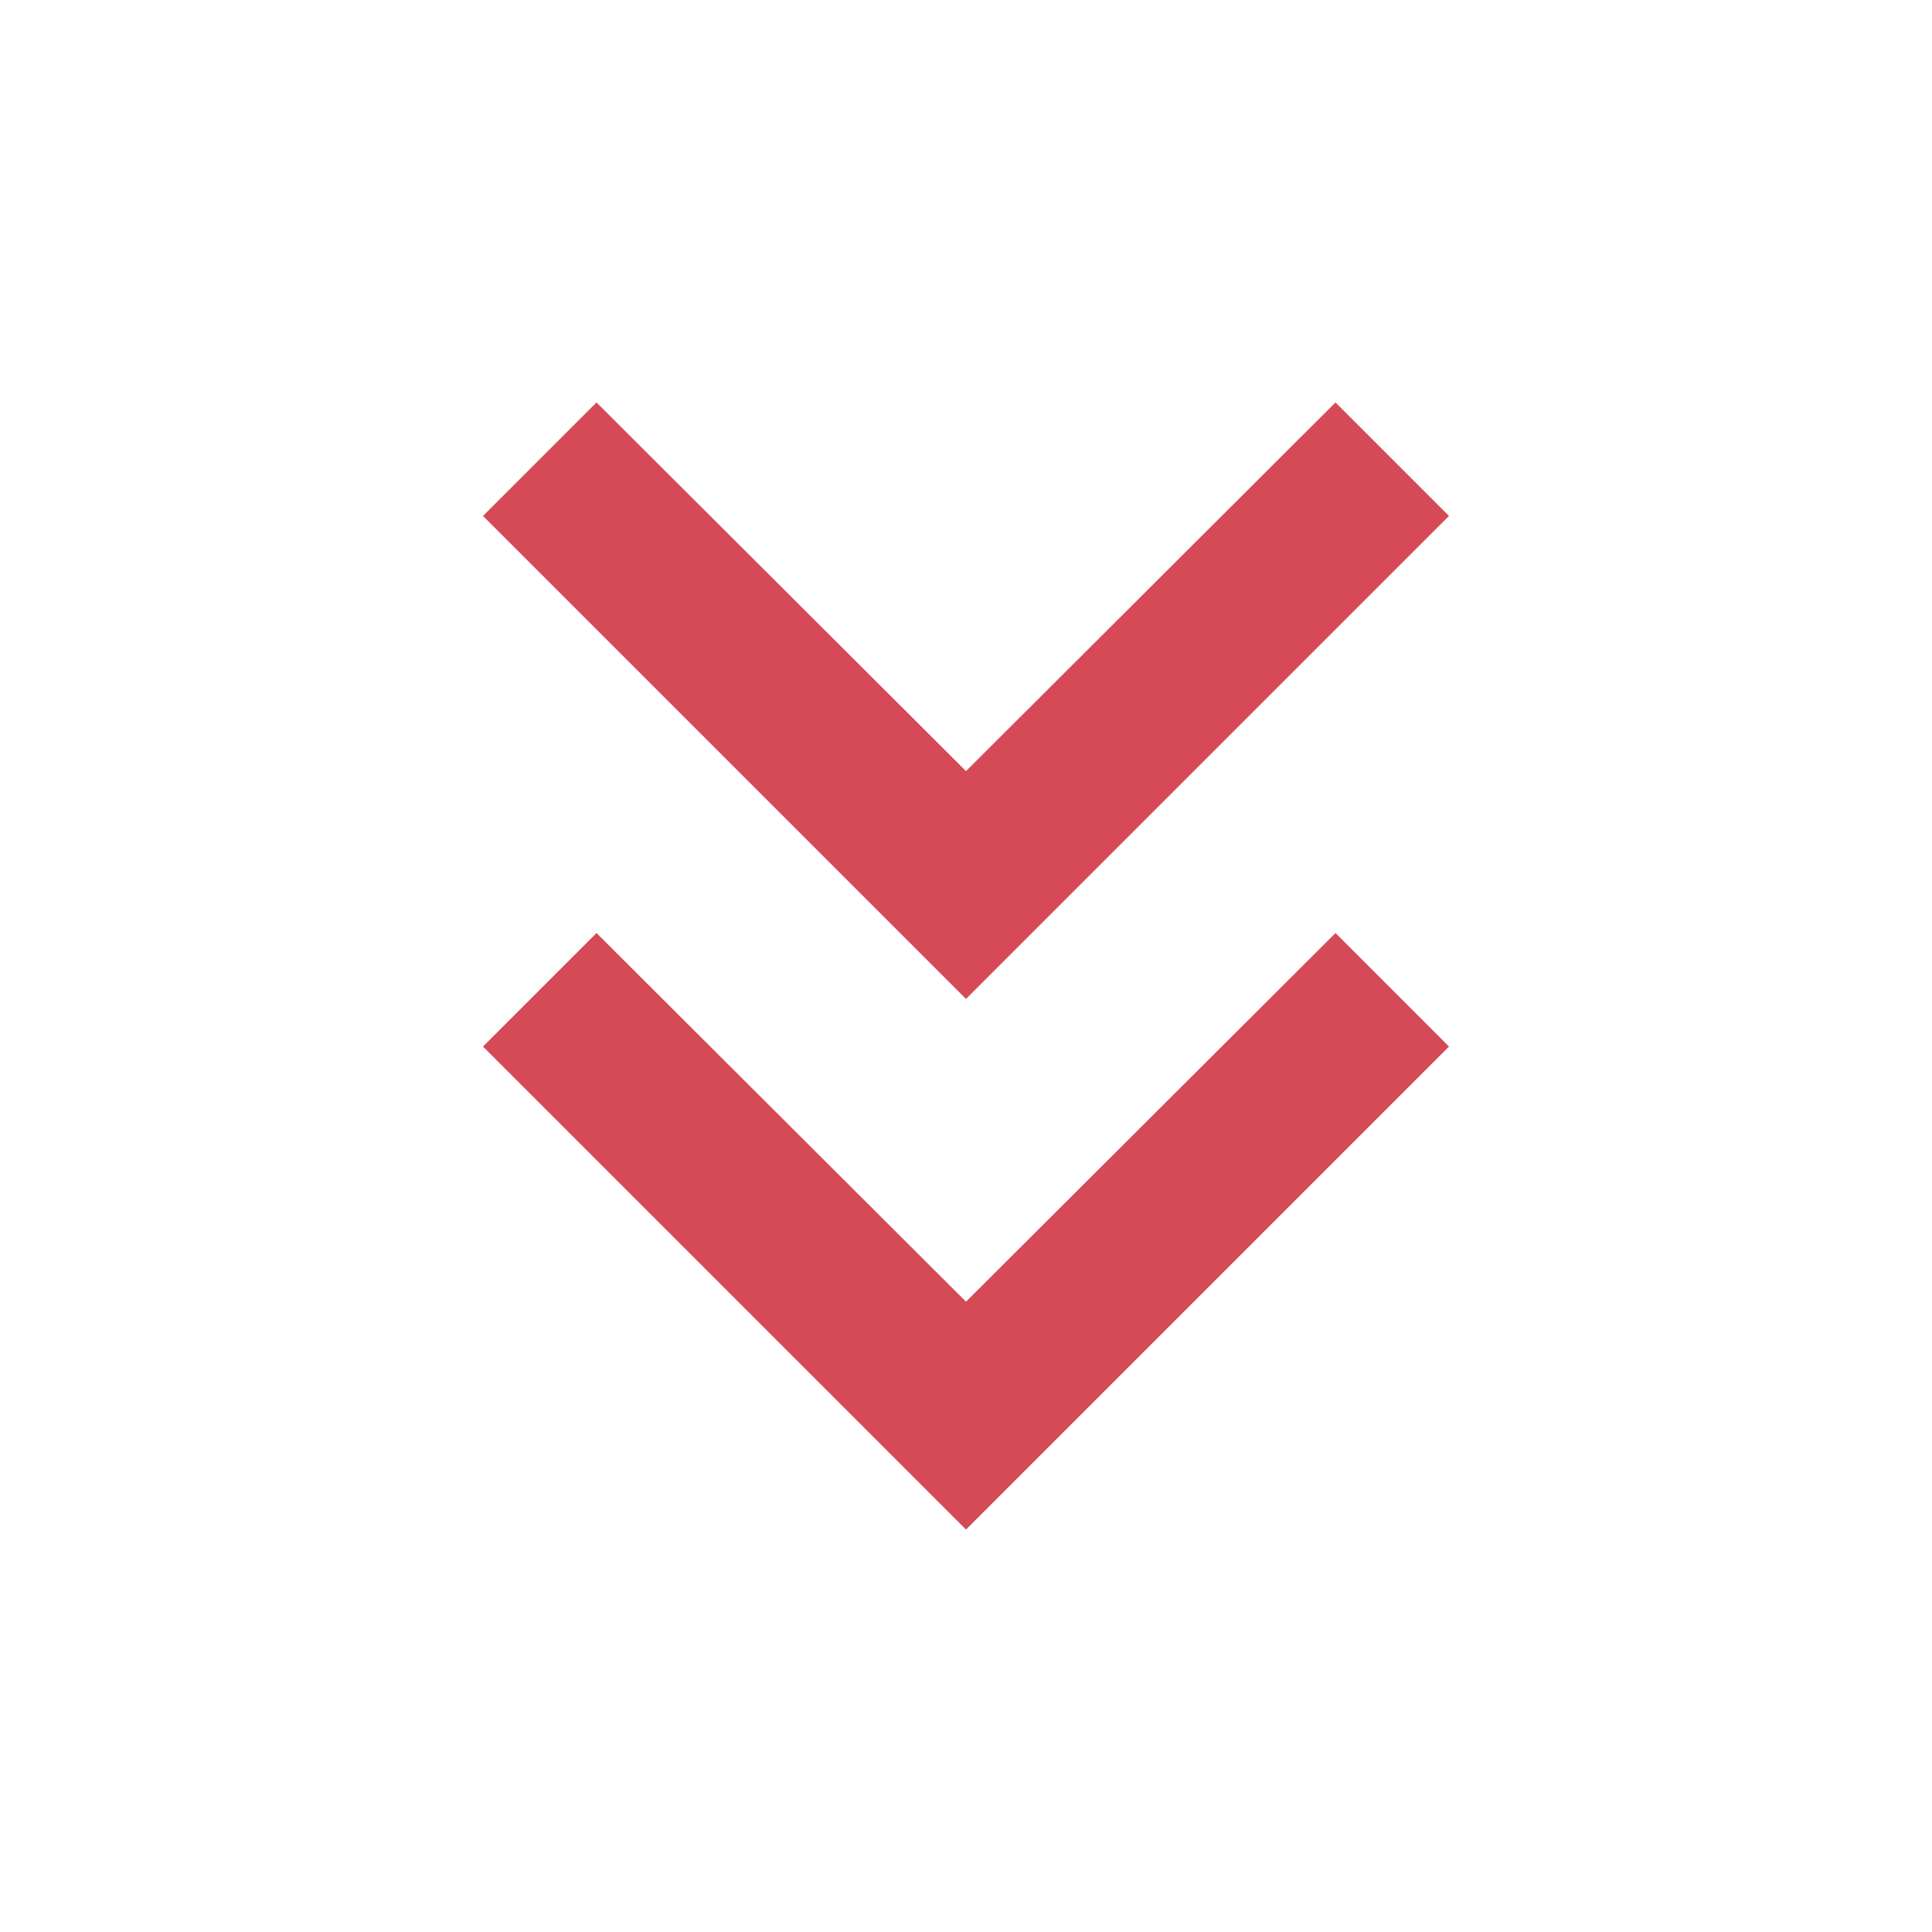
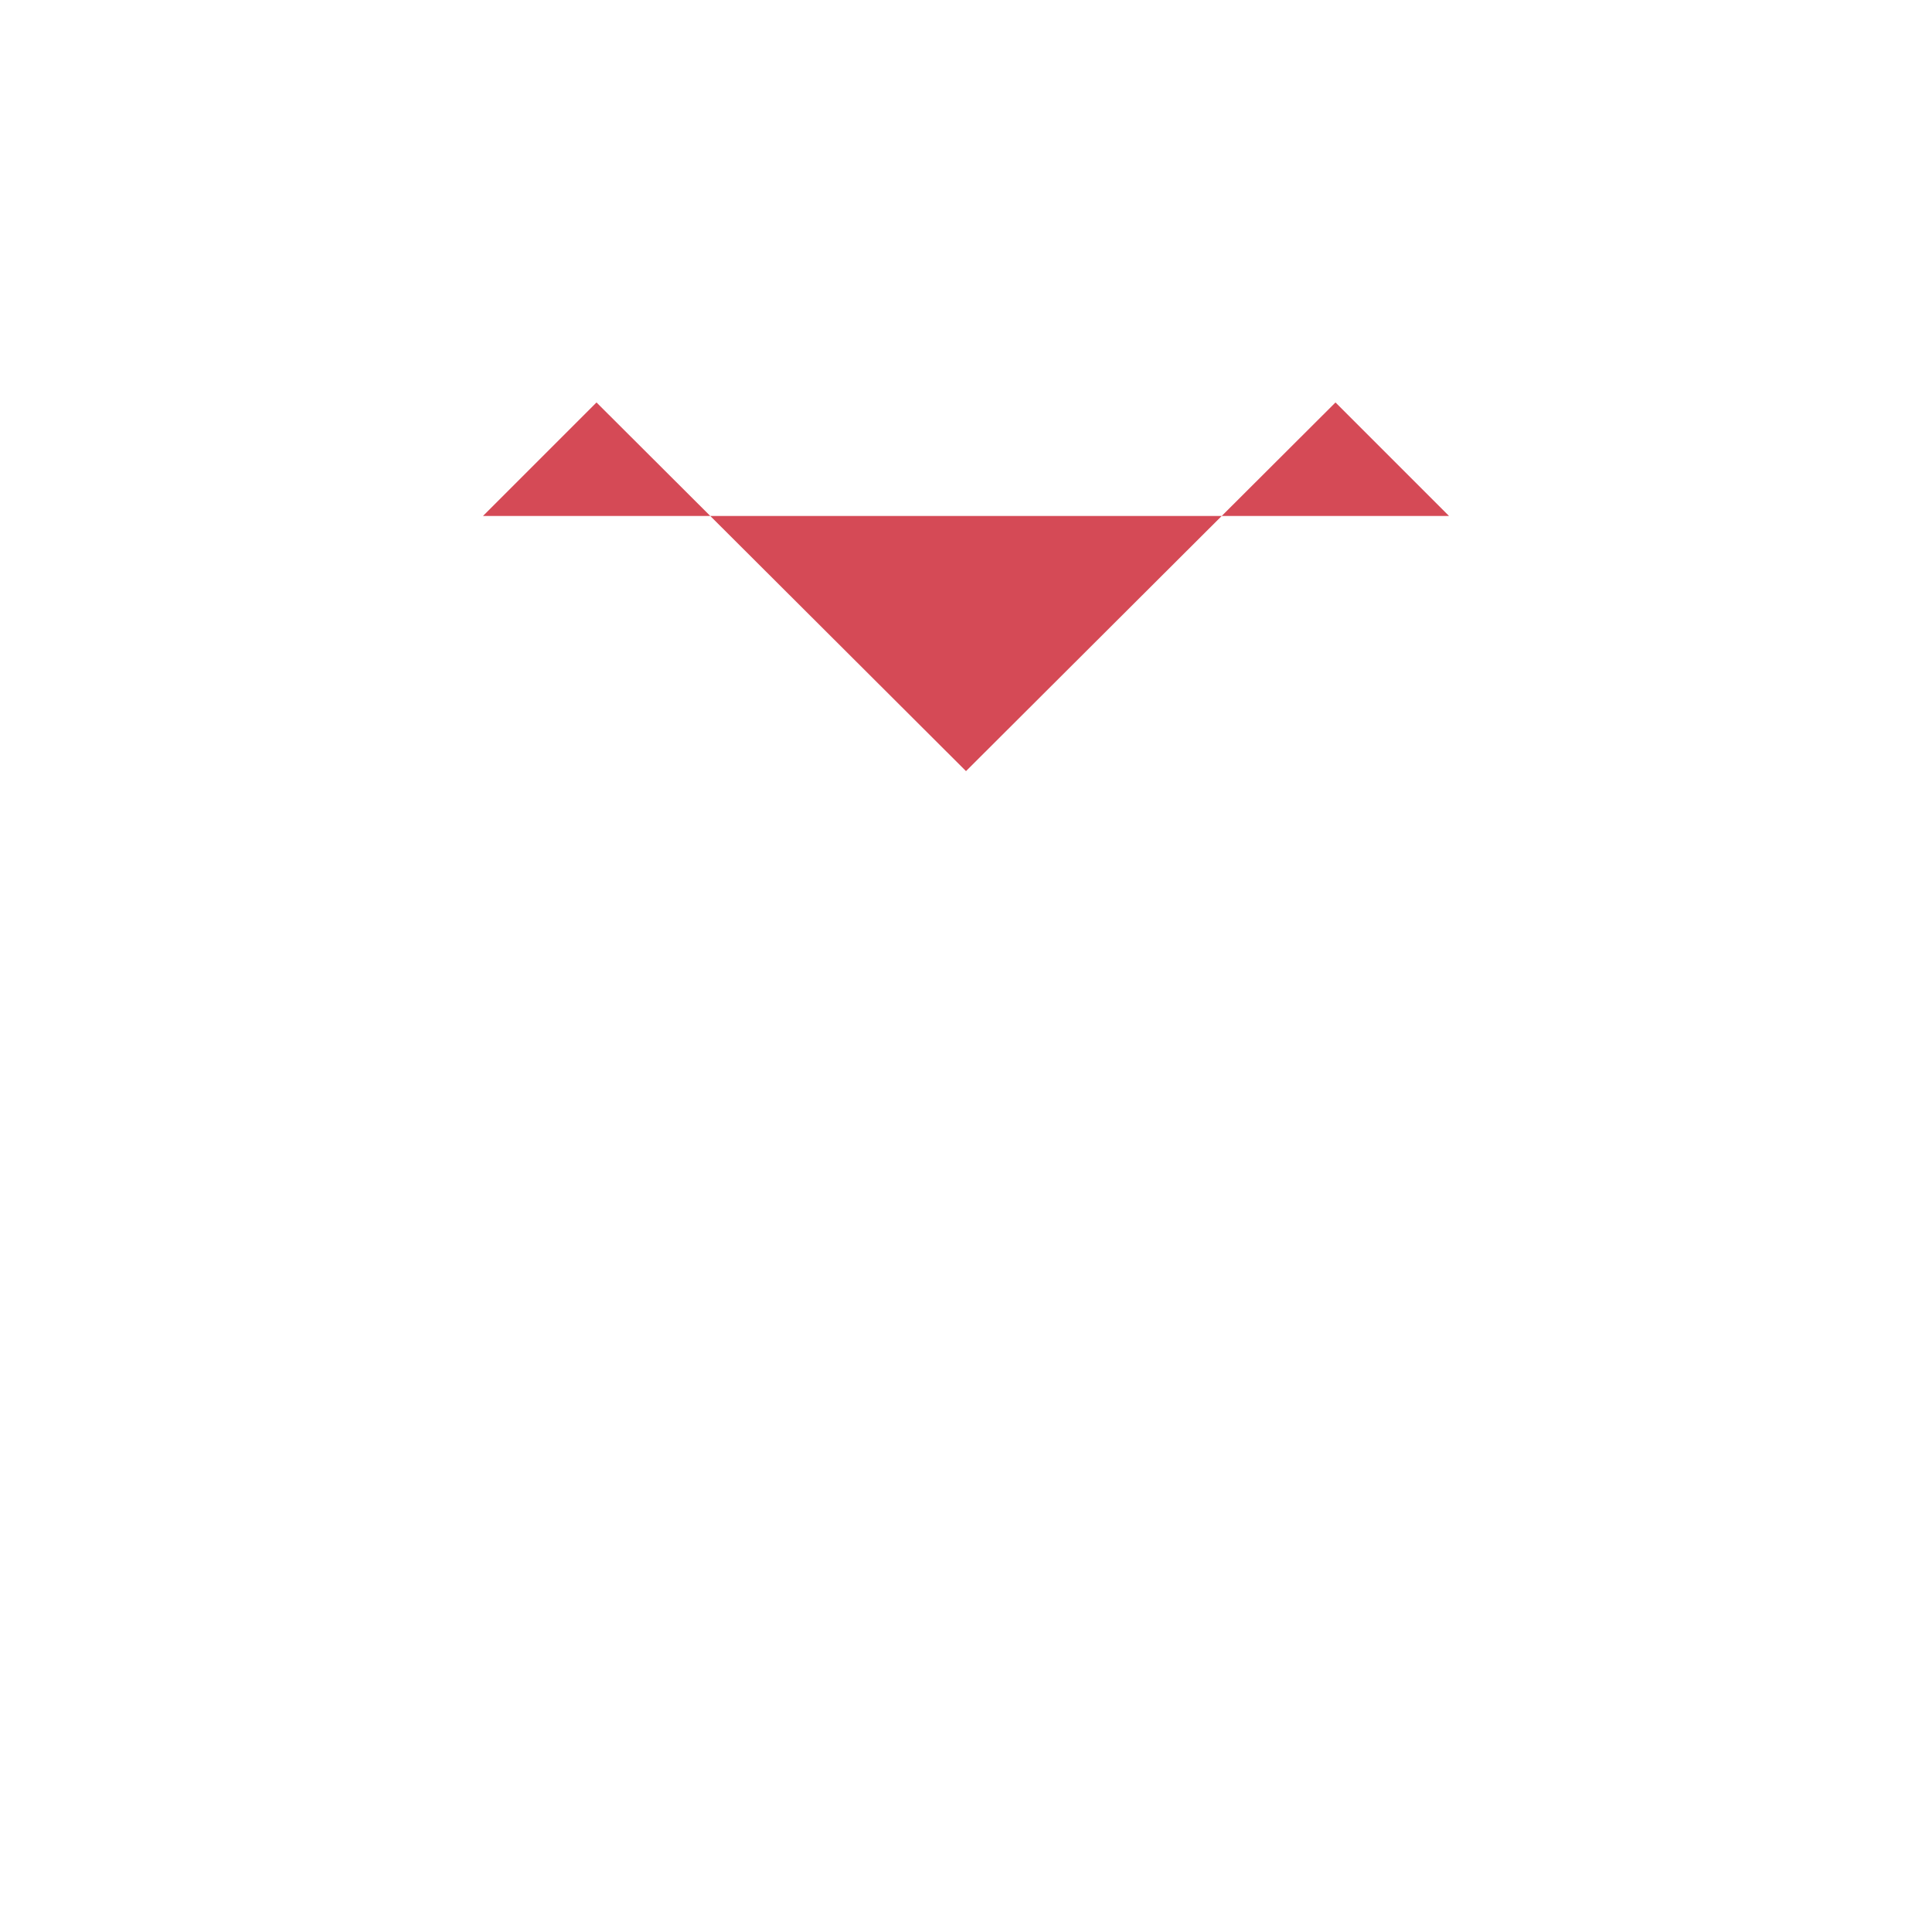
<svg xmlns="http://www.w3.org/2000/svg" width="16" height="16" viewBox="0 0 16 16" fill="none">
  <g clip-path="url(#clip0_65_1079)">
-     <path d="M12 4.273L11.06 3.333L8 6.386L4.94 3.333L4 4.273L8 8.273L12 4.273Z" fill="#D54A56" />
-     <path d="M12 8.667L11.06 7.727L8 10.78L4.94 7.727L4 8.667L8 12.667L12 8.667Z" fill="#D54A56" />
+     <path d="M12 4.273L11.06 3.333L8 6.386L4.94 3.333L4 4.273L12 4.273Z" fill="#D54A56" />
  </g>
  <defs>
    <clipPath id="clip0_65_1079">
      <rect width="16" height="16" fill="white" />
    </clipPath>
  </defs>
</svg>